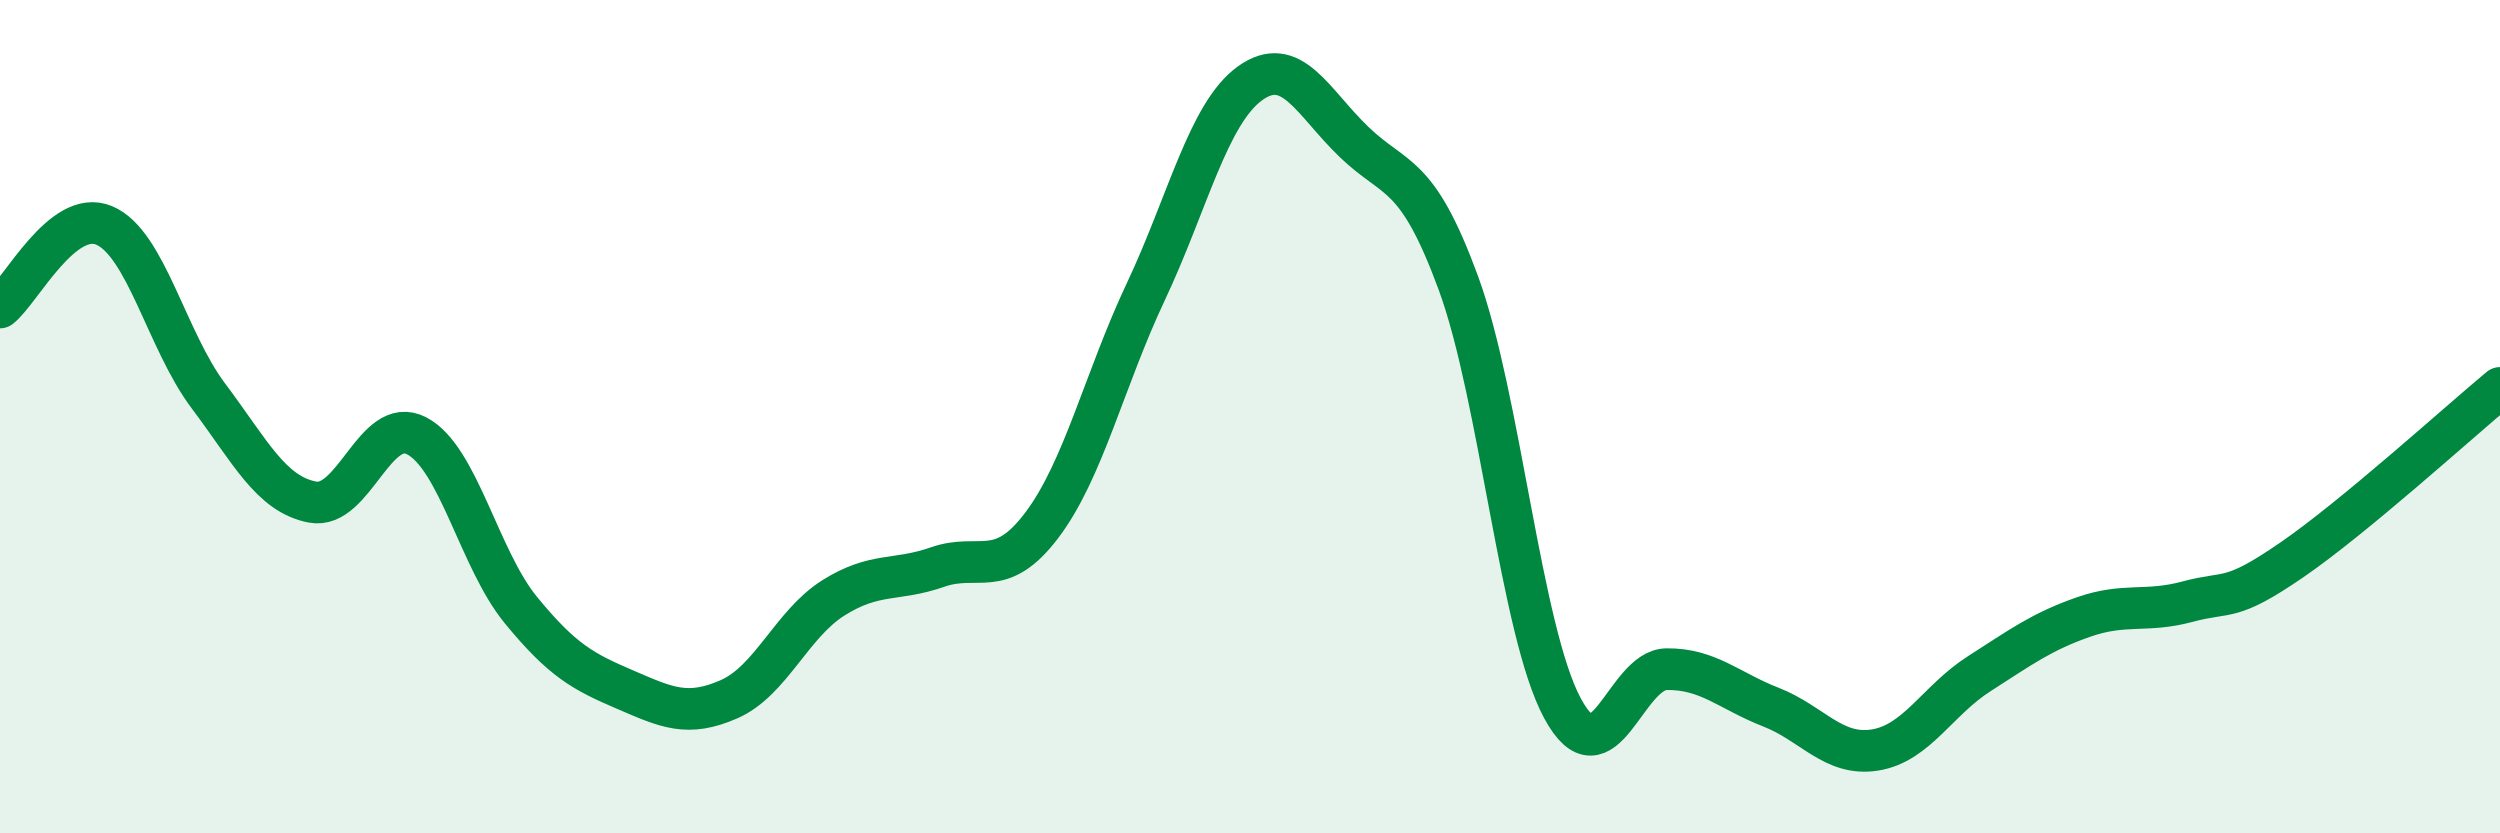
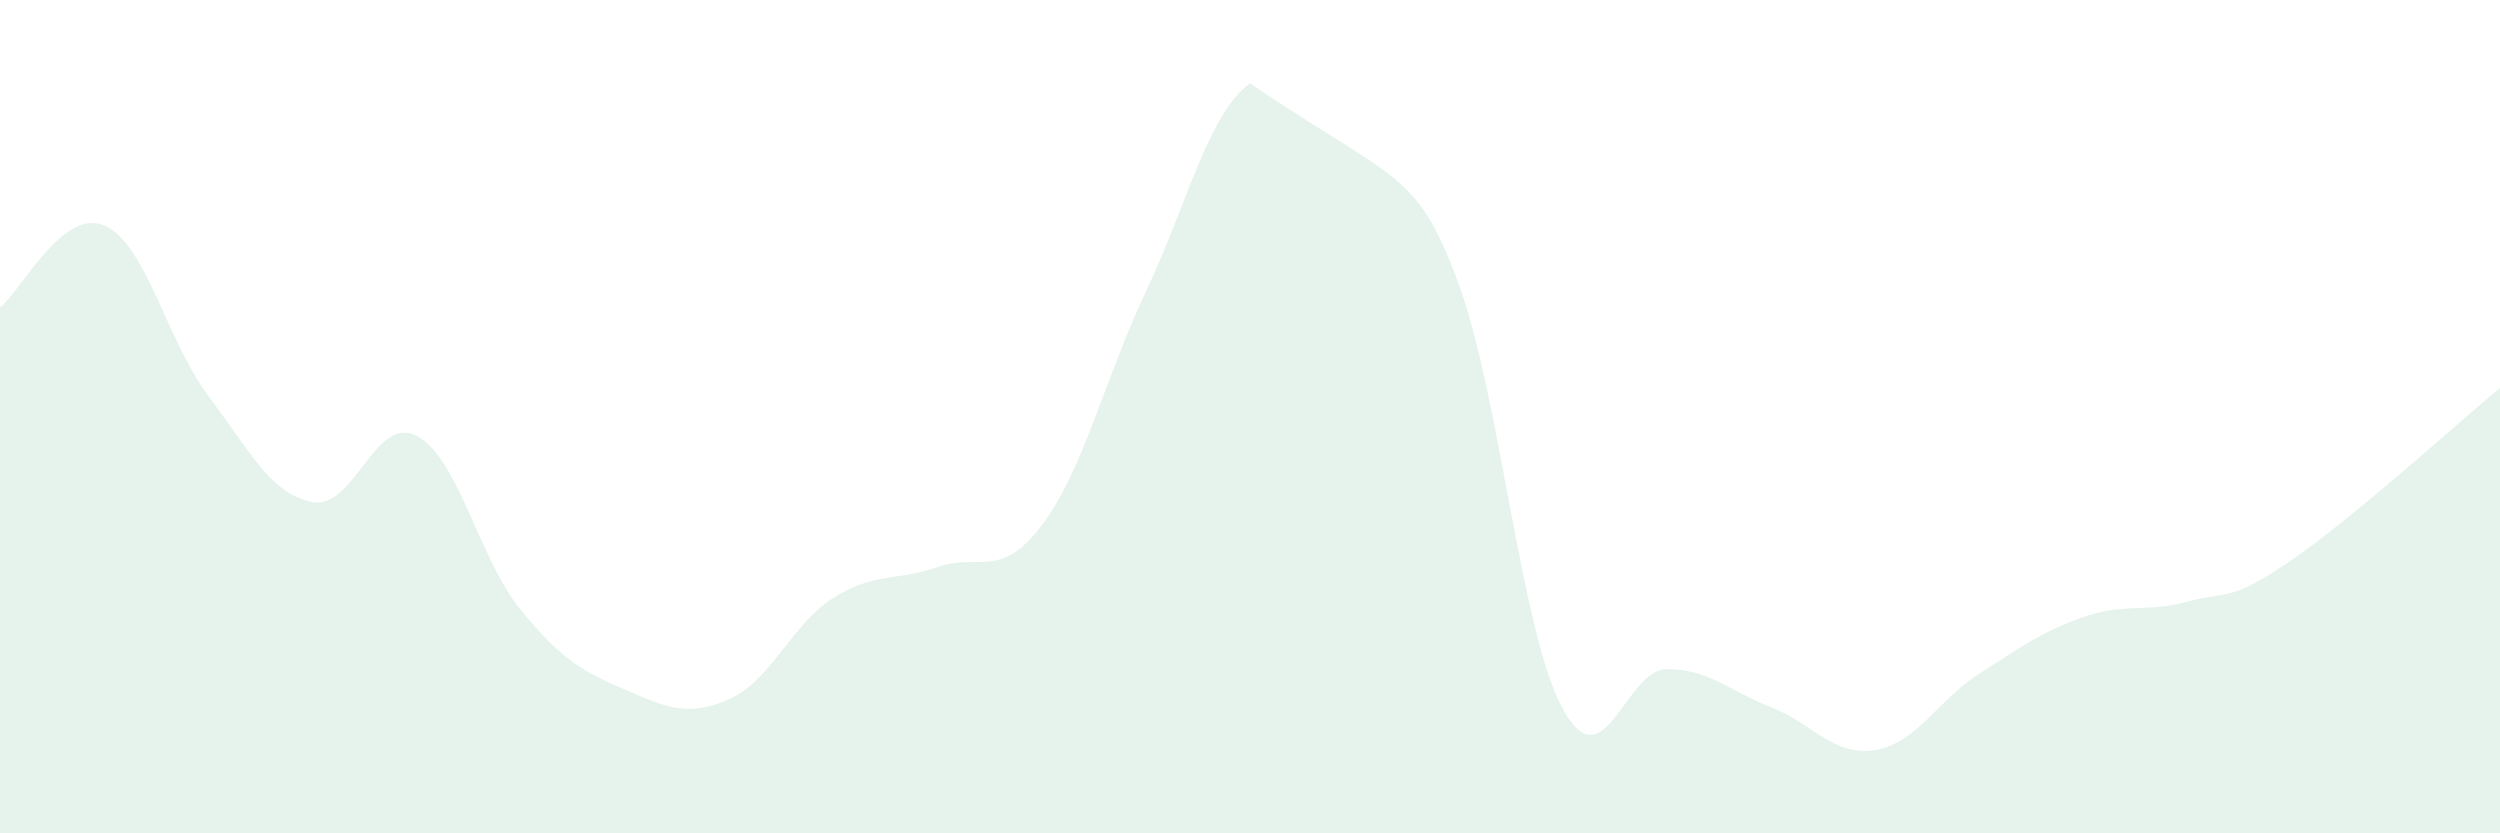
<svg xmlns="http://www.w3.org/2000/svg" width="60" height="20" viewBox="0 0 60 20">
-   <path d="M 0,7.38 C 0.5,6.99 1.5,4.99 2.5,5.41 C 3.5,5.83 4,8.17 5,9.5 C 6,10.83 6.5,11.86 7.5,12.05 C 8.5,12.24 9,9.94 10,10.46 C 11,10.98 11.5,13.42 12.5,14.64 C 13.5,15.86 14,16.12 15,16.55 C 16,16.98 16.5,17.22 17.5,16.78 C 18.5,16.34 19,14.98 20,14.35 C 21,13.72 21.5,13.96 22.5,13.61 C 23.5,13.26 24,13.93 25,12.61 C 26,11.29 26.5,9.12 27.5,7 C 28.5,4.88 29,2.72 30,2 C 31,1.28 31.5,2.45 32.5,3.41 C 33.5,4.37 34,4.07 35,6.79 C 36,9.51 36.5,15.15 37.5,17 C 38.5,18.85 39,16.07 40,16.06 C 41,16.05 41.5,16.58 42.5,16.97 C 43.5,17.36 44,18.16 45,18 C 46,17.84 46.5,16.81 47.5,16.17 C 48.5,15.53 49,15.16 50,14.81 C 51,14.46 51.5,14.71 52.5,14.44 C 53.5,14.17 53.5,14.47 55,13.44 C 56.5,12.41 59,10.14 60,9.31L60 20L0 20Z" fill="#008740" opacity="0.1" stroke-linecap="round" stroke-linejoin="round" />
-   <path d="M 0,7.38 C 0.5,6.99 1.5,4.99 2.5,5.41 C 3.5,5.83 4,8.17 5,9.5 C 6,10.83 6.5,11.86 7.5,12.05 C 8.5,12.24 9,9.94 10,10.46 C 11,10.98 11.5,13.42 12.5,14.64 C 13.5,15.86 14,16.12 15,16.55 C 16,16.98 16.5,17.22 17.5,16.78 C 18.5,16.34 19,14.98 20,14.35 C 21,13.72 21.5,13.96 22.5,13.61 C 23.5,13.26 24,13.93 25,12.61 C 26,11.29 26.5,9.12 27.5,7 C 28.5,4.88 29,2.72 30,2 C 31,1.28 31.5,2.45 32.5,3.41 C 33.5,4.37 34,4.07 35,6.79 C 36,9.51 36.5,15.15 37.5,17 C 38.5,18.85 39,16.07 40,16.06 C 41,16.05 41.5,16.58 42.5,16.97 C 43.5,17.36 44,18.16 45,18 C 46,17.84 46.5,16.81 47.5,16.17 C 48.5,15.53 49,15.16 50,14.81 C 51,14.46 51.5,14.71 52.5,14.44 C 53.5,14.17 53.5,14.47 55,13.44 C 56.5,12.41 59,10.14 60,9.31" stroke="#008740" stroke-width="1" fill="none" stroke-linecap="round" stroke-linejoin="round" />
+   <path d="M 0,7.38 C 0.5,6.99 1.5,4.99 2.5,5.41 C 3.5,5.83 4,8.17 5,9.5 C 6,10.83 6.5,11.86 7.5,12.05 C 8.5,12.24 9,9.94 10,10.46 C 11,10.98 11.5,13.42 12.5,14.64 C 13.5,15.86 14,16.12 15,16.55 C 16,16.98 16.5,17.22 17.5,16.78 C 18.5,16.34 19,14.98 20,14.35 C 21,13.72 21.5,13.96 22.5,13.61 C 23.5,13.26 24,13.93 25,12.61 C 26,11.29 26.5,9.12 27.5,7 C 28.5,4.88 29,2.72 30,2 C 33.5,4.37 34,4.07 35,6.79 C 36,9.51 36.5,15.15 37.5,17 C 38.5,18.85 39,16.07 40,16.06 C 41,16.05 41.5,16.58 42.5,16.97 C 43.5,17.36 44,18.16 45,18 C 46,17.84 46.5,16.81 47.5,16.17 C 48.5,15.53 49,15.16 50,14.81 C 51,14.46 51.5,14.71 52.5,14.44 C 53.5,14.17 53.5,14.47 55,13.44 C 56.5,12.41 59,10.14 60,9.31L60 20L0 20Z" fill="#008740" opacity="0.1" stroke-linecap="round" stroke-linejoin="round" />
</svg>